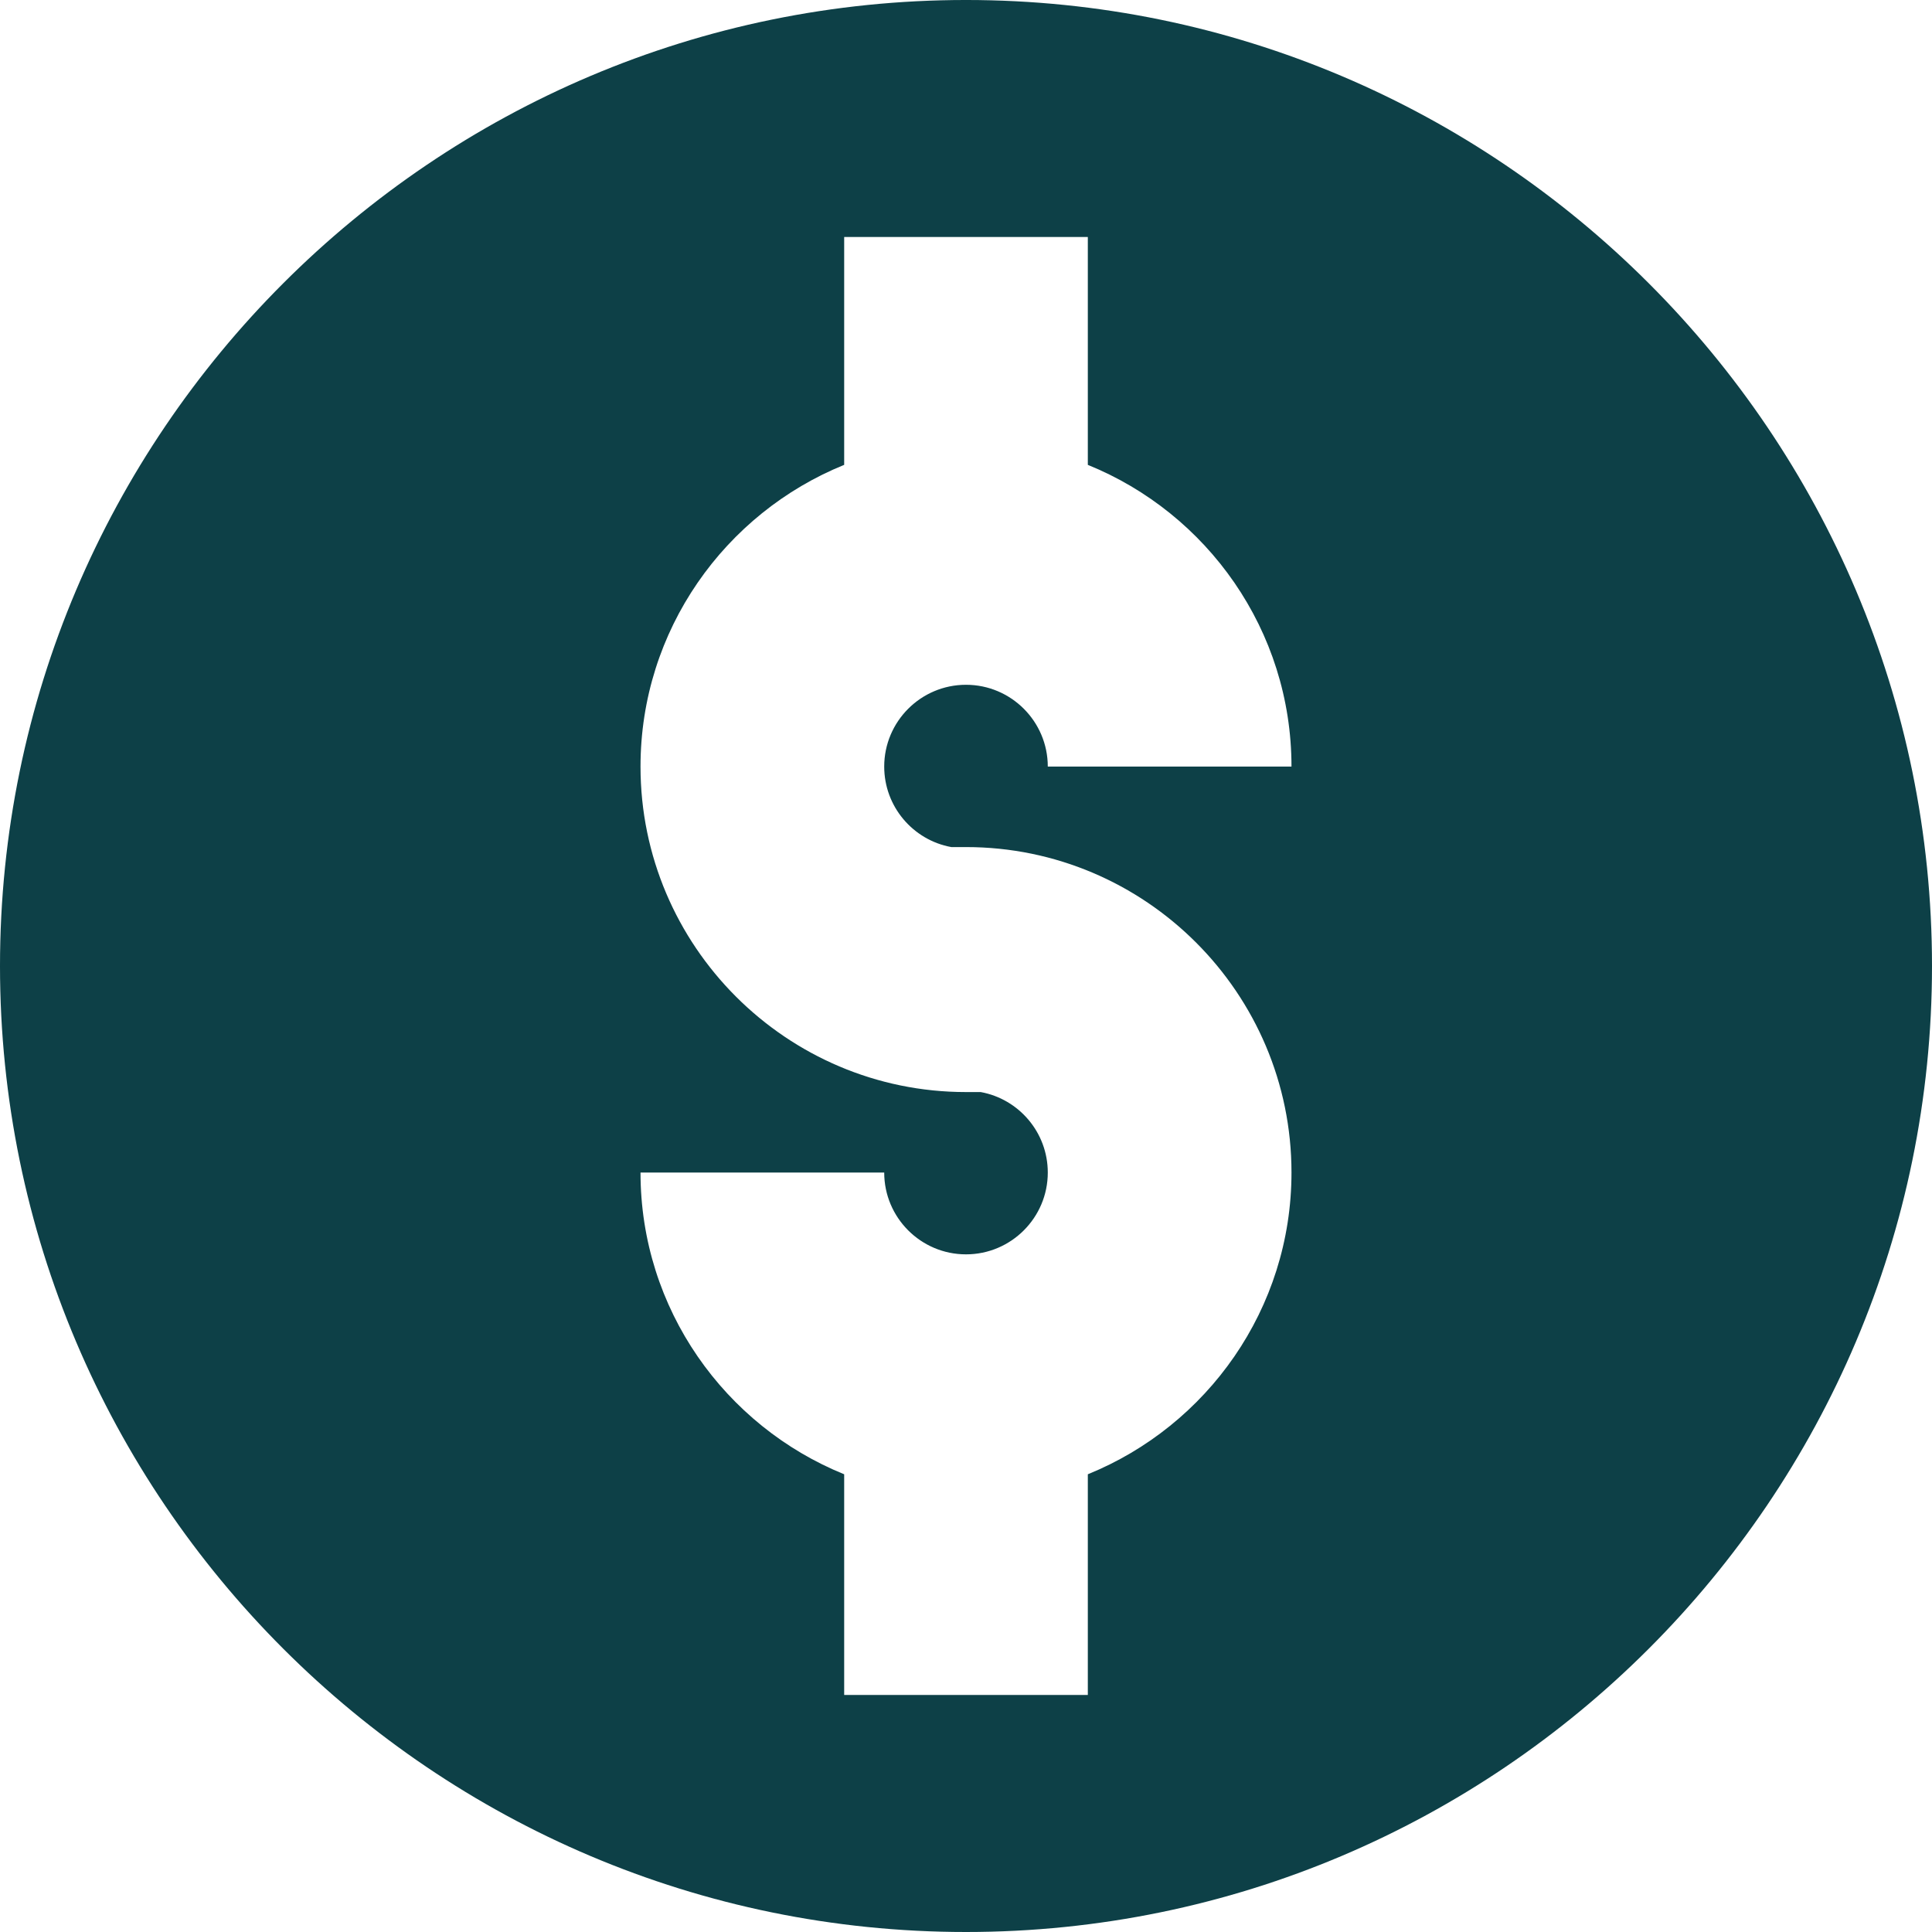
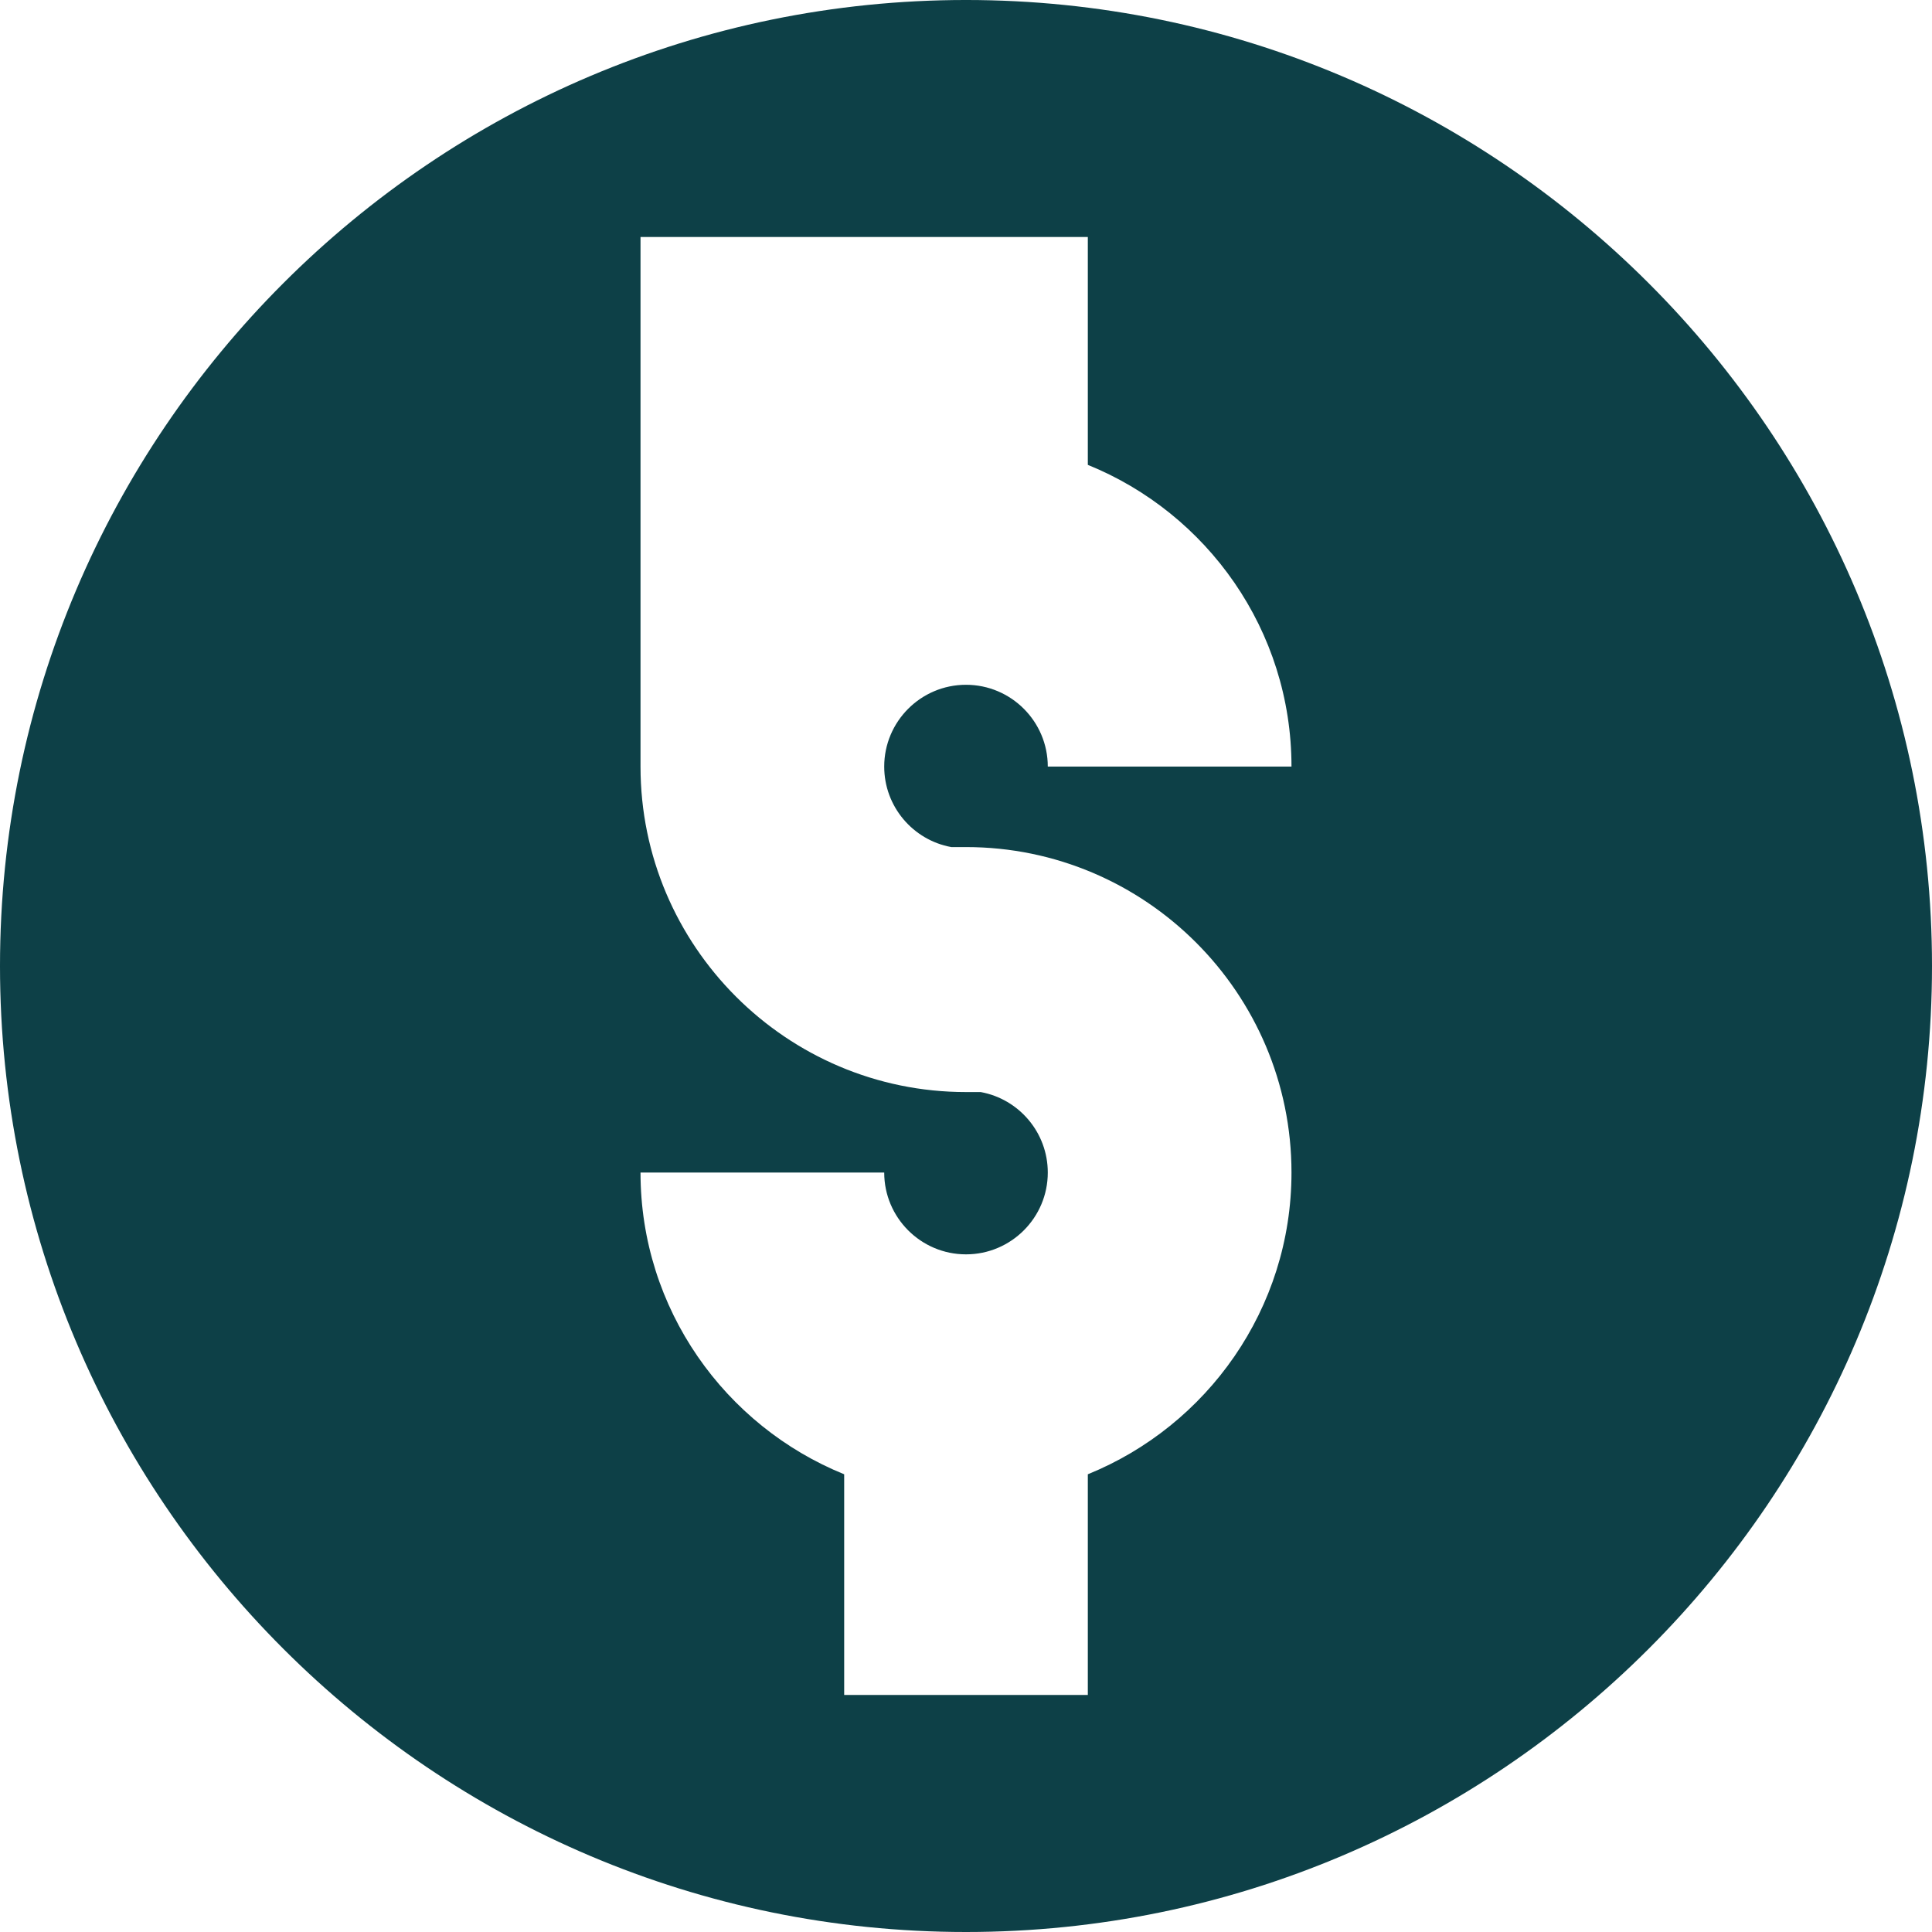
<svg xmlns="http://www.w3.org/2000/svg" width="36" height="36" viewBox="0 0 36 36" fill="none">
-   <path d="M18 -9.15527e-05C8.075 -9.15527e-05 0 8.075 0 18C0 27.925 8.075 36 18 36C27.925 36 36 27.925 36 18C36 8.075 27.925 -9.15527e-05 18 -9.15527e-05ZM17.726 15.784H18C21.344 15.784 24.065 18.505 24.065 21.849C24.065 24.39 22.492 26.57 20.27 27.471V31.583H15.73V27.471C13.508 26.57 11.935 24.39 11.935 21.849H16.476C16.476 22.689 17.159 23.373 18 23.373C18.841 23.373 19.524 22.689 19.524 21.849C19.524 21.102 18.985 20.478 18.274 20.349H18C14.656 20.349 11.935 17.628 11.935 14.284C11.935 11.743 13.508 9.563 15.73 8.662V4.416H20.27V8.662C22.493 9.563 24.065 11.742 24.065 14.284H19.524C19.524 13.444 18.841 12.76 18 12.76C17.159 12.76 16.476 13.444 16.476 14.284C16.476 15.031 17.015 15.655 17.726 15.784Z" fill="#0D4047" />
+   <path d="M18 -9.15527e-05C8.075 -9.15527e-05 0 8.075 0 18C0 27.925 8.075 36 18 36C27.925 36 36 27.925 36 18C36 8.075 27.925 -9.15527e-05 18 -9.15527e-05ZM17.726 15.784H18C21.344 15.784 24.065 18.505 24.065 21.849C24.065 24.39 22.492 26.57 20.27 27.471V31.583H15.73V27.471C13.508 26.57 11.935 24.39 11.935 21.849H16.476C16.476 22.689 17.159 23.373 18 23.373C18.841 23.373 19.524 22.689 19.524 21.849C19.524 21.102 18.985 20.478 18.274 20.349H18C14.656 20.349 11.935 17.628 11.935 14.284V4.416H20.27V8.662C22.493 9.563 24.065 11.742 24.065 14.284H19.524C19.524 13.444 18.841 12.76 18 12.76C17.159 12.76 16.476 13.444 16.476 14.284C16.476 15.031 17.015 15.655 17.726 15.784Z" fill="#0D4047" />
</svg>